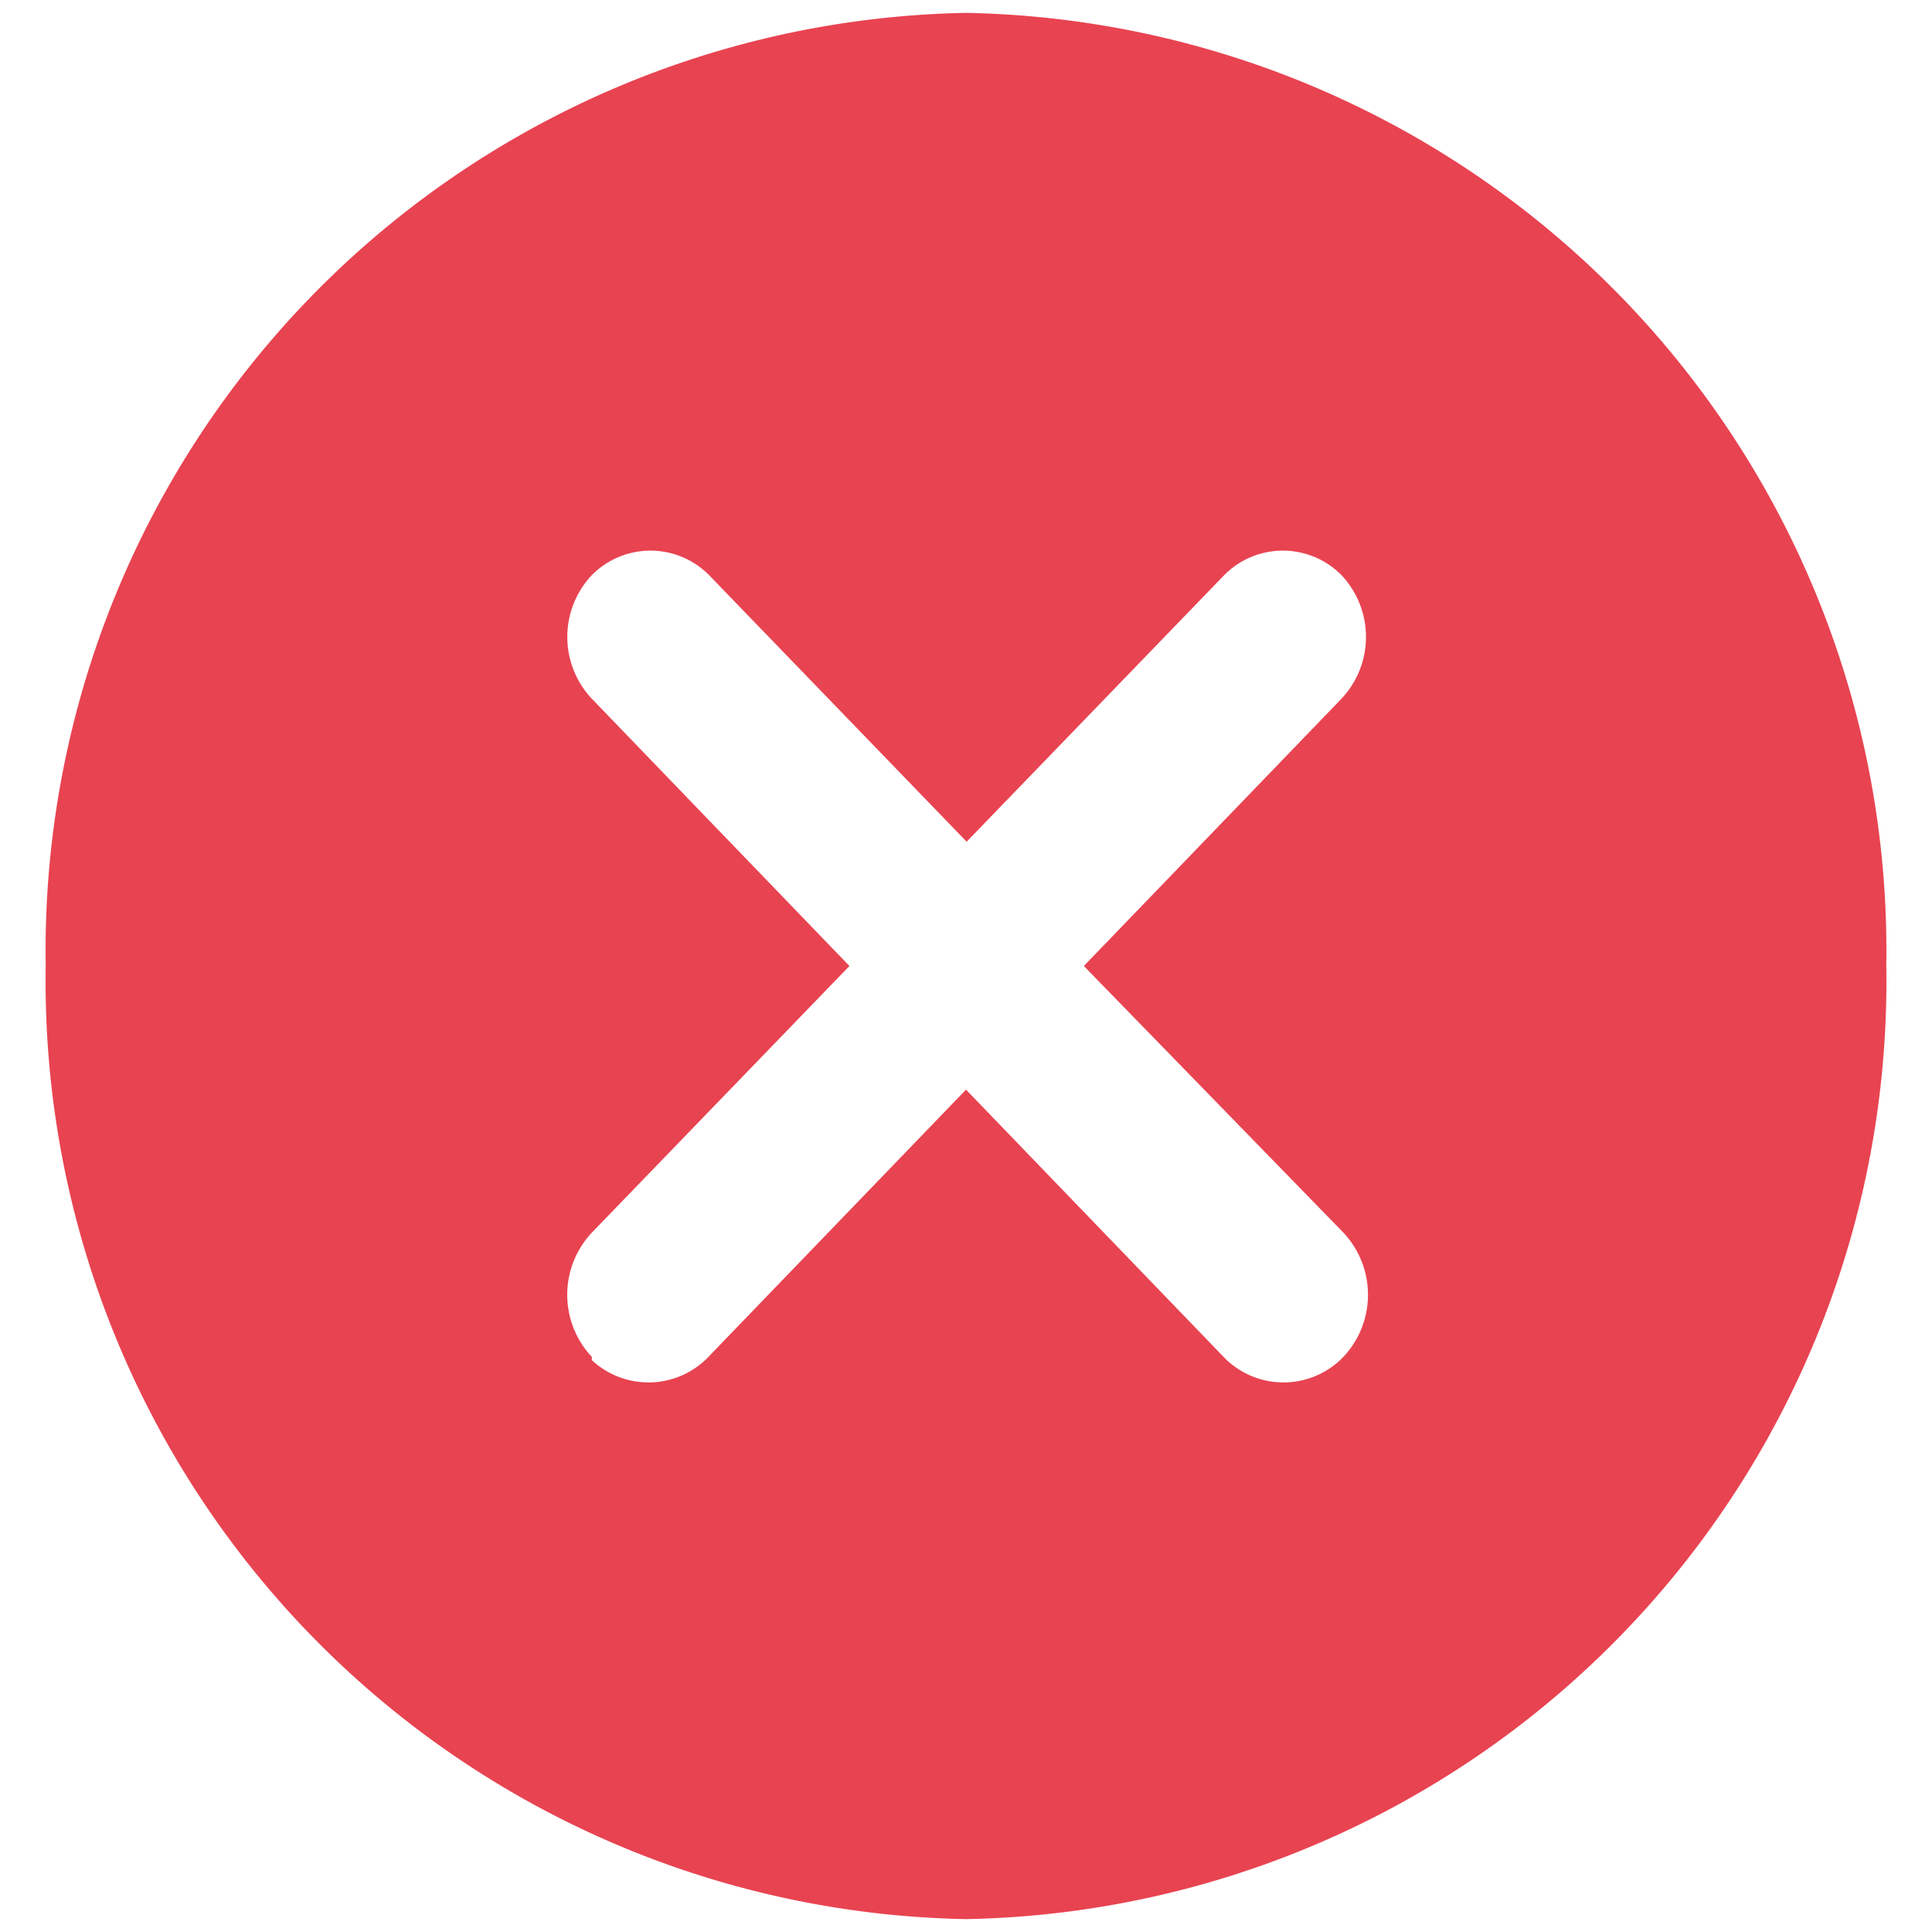
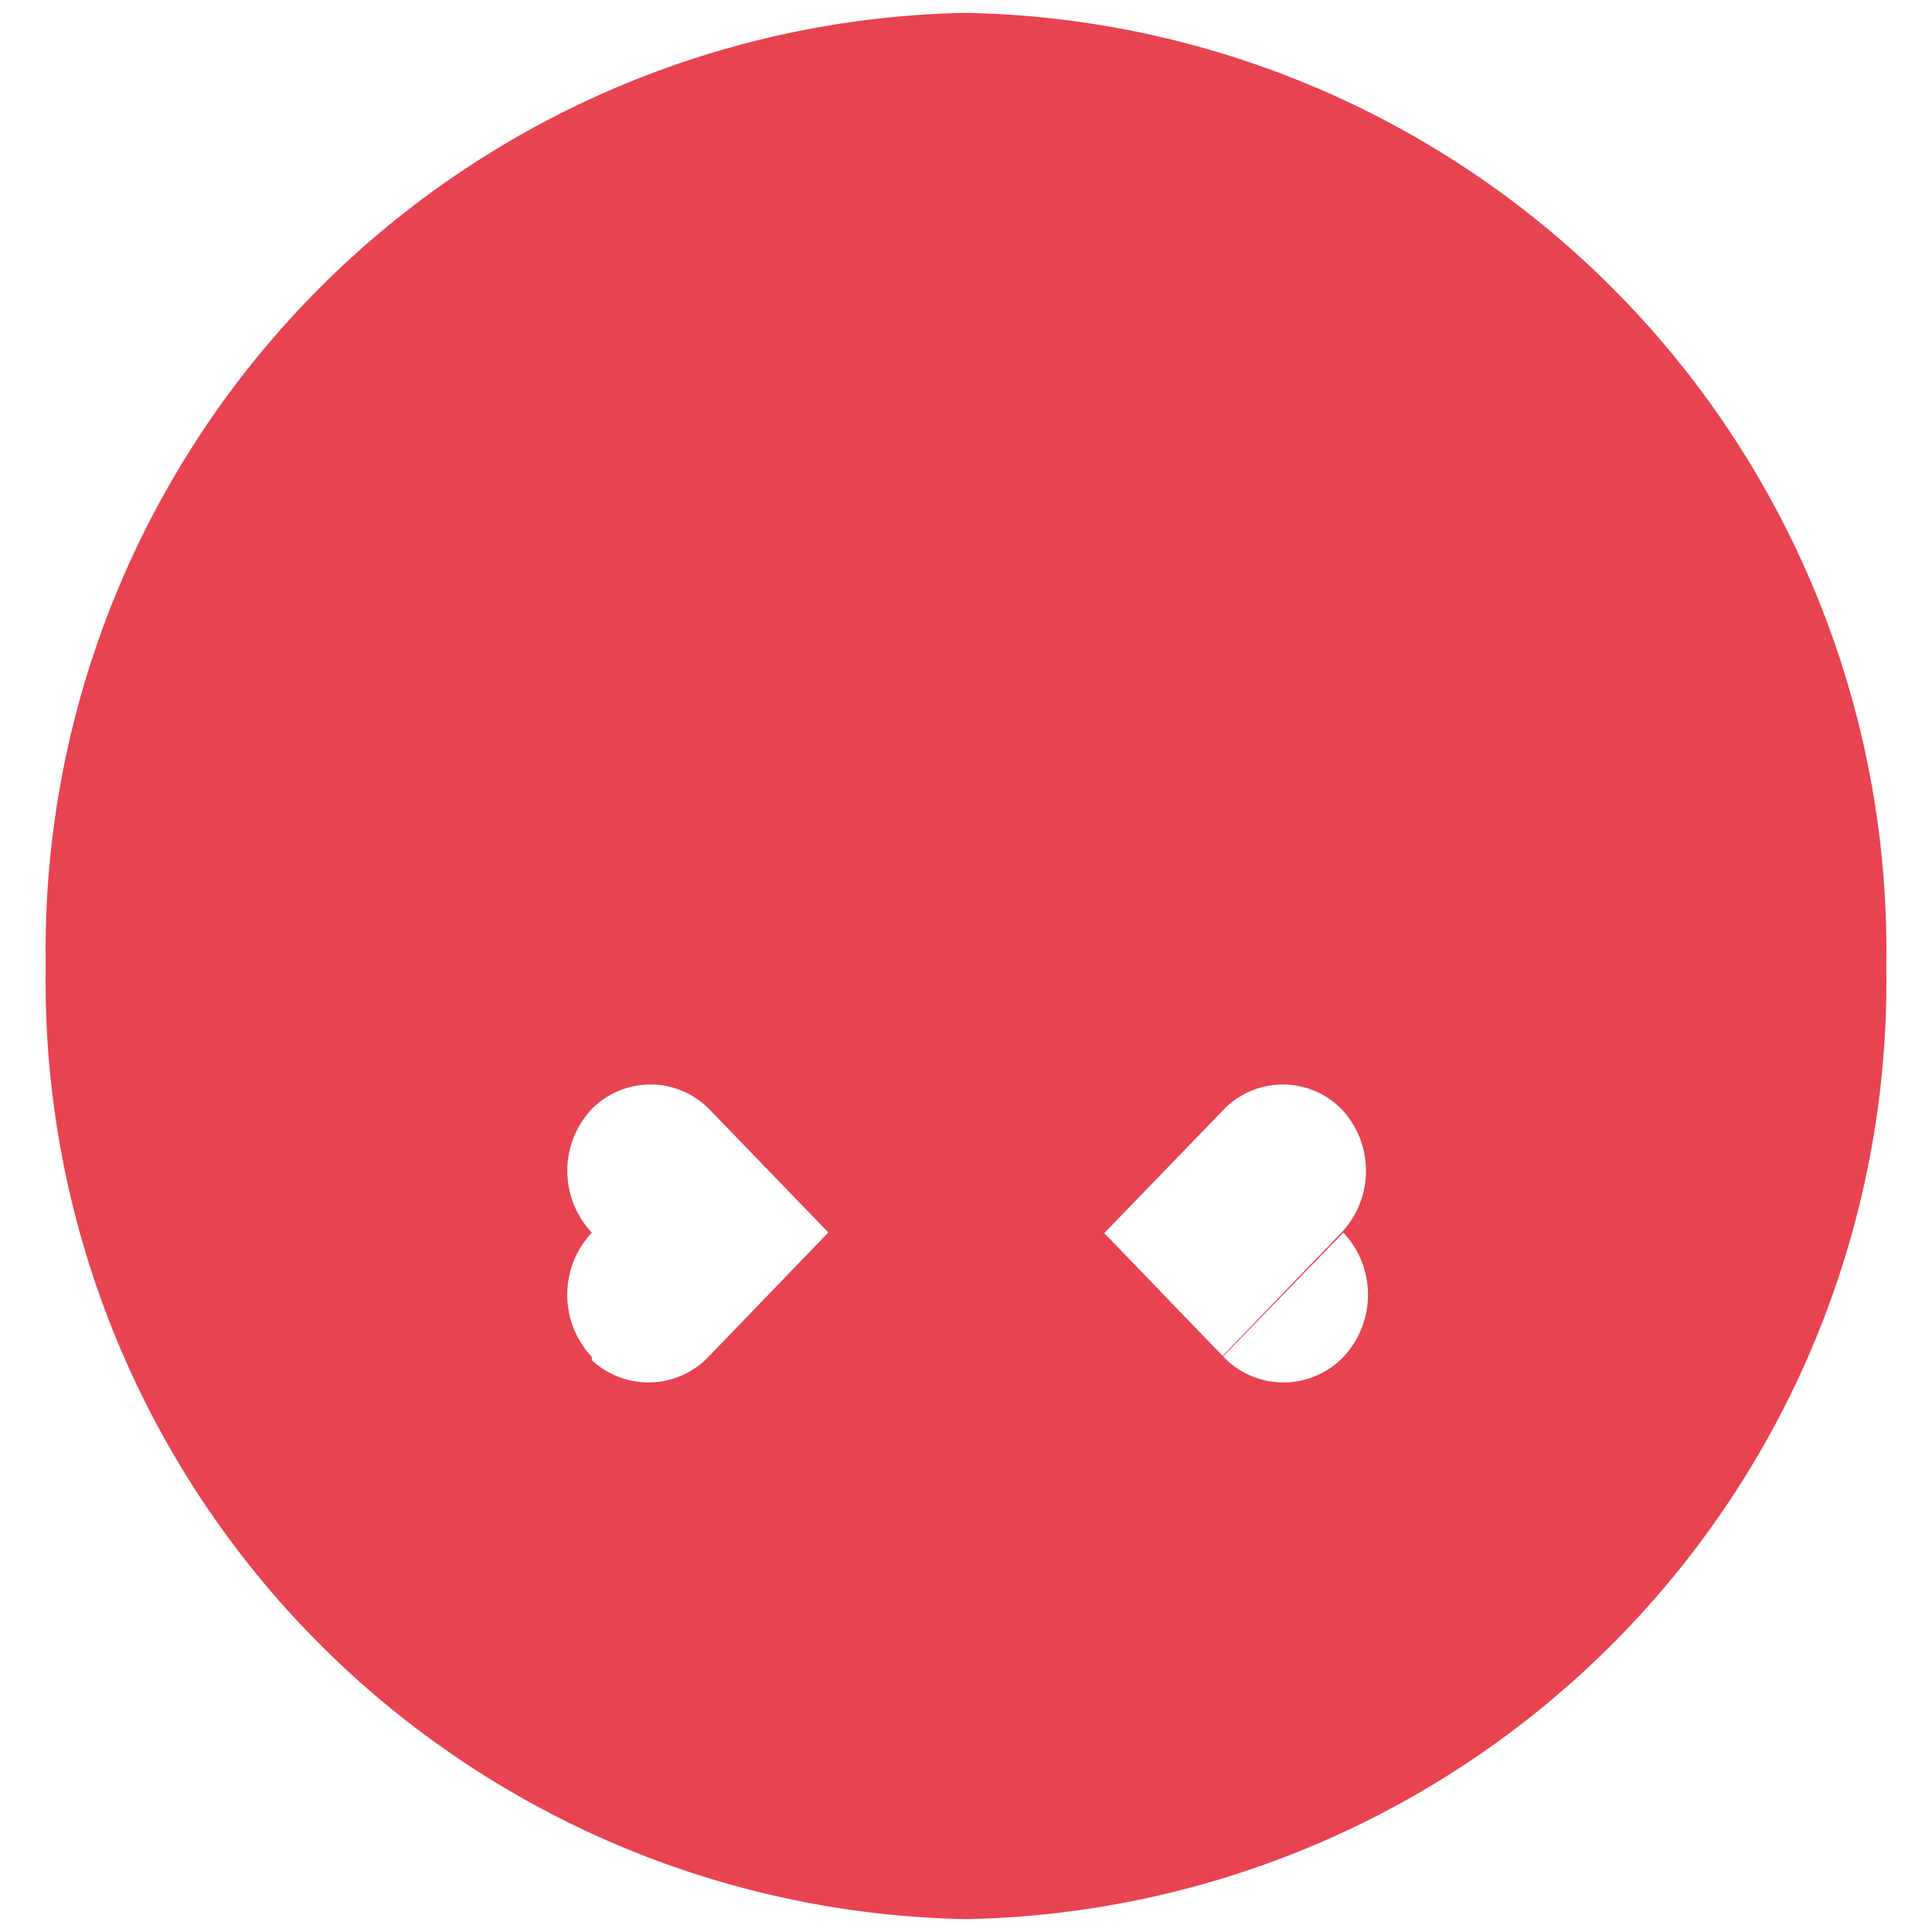
<svg xmlns="http://www.w3.org/2000/svg" id="Calque_1" data-name="Calque 1" viewBox="0 0 30 30">
  <defs>
    <style>.cls-1{fill:#e84351;}</style>
  </defs>
  <g id="Composant_15_2" data-name="Composant 15 2">
-     <path id="Tracé_1959" data-name="Tracé 1959" class="cls-1" d="M15,.2A14.56,14.56,0,0,0,.71,15,14.56,14.56,0,0,0,15,29.8,14.56,14.56,0,0,0,29.29,15,14.56,14.56,0,0,0,15,.2Zm5.86,18.94a1.41,1.41,0,0,1,0,1.93,1.29,1.29,0,0,1-1.81.05L19,21.07l-4-4.15-4,4.15a1.29,1.29,0,0,1-1.81.05l0-.05a1.41,1.41,0,0,1,0-1.93l4-4.14-4-4.15a1.4,1.4,0,0,1,0-1.92,1.28,1.28,0,0,1,1.82,0l0,0,4,4.14,4-4.14a1.28,1.28,0,0,1,1.82,0l0,0a1.4,1.4,0,0,1,0,1.92l-4,4.15Z" />
+     <path id="Tracé_1959" data-name="Tracé 1959" class="cls-1" d="M15,.2A14.56,14.56,0,0,0,.71,15,14.56,14.56,0,0,0,15,29.8,14.56,14.56,0,0,0,29.29,15,14.56,14.56,0,0,0,15,.2Zm5.86,18.94a1.41,1.41,0,0,1,0,1.93,1.29,1.29,0,0,1-1.81.05L19,21.07l-4-4.15-4,4.15a1.29,1.29,0,0,1-1.81.05l0-.05a1.41,1.41,0,0,1,0-1.93a1.4,1.4,0,0,1,0-1.92,1.28,1.28,0,0,1,1.82,0l0,0,4,4.14,4-4.14a1.28,1.28,0,0,1,1.82,0l0,0a1.4,1.4,0,0,1,0,1.92l-4,4.15Z" />
  </g>
</svg>